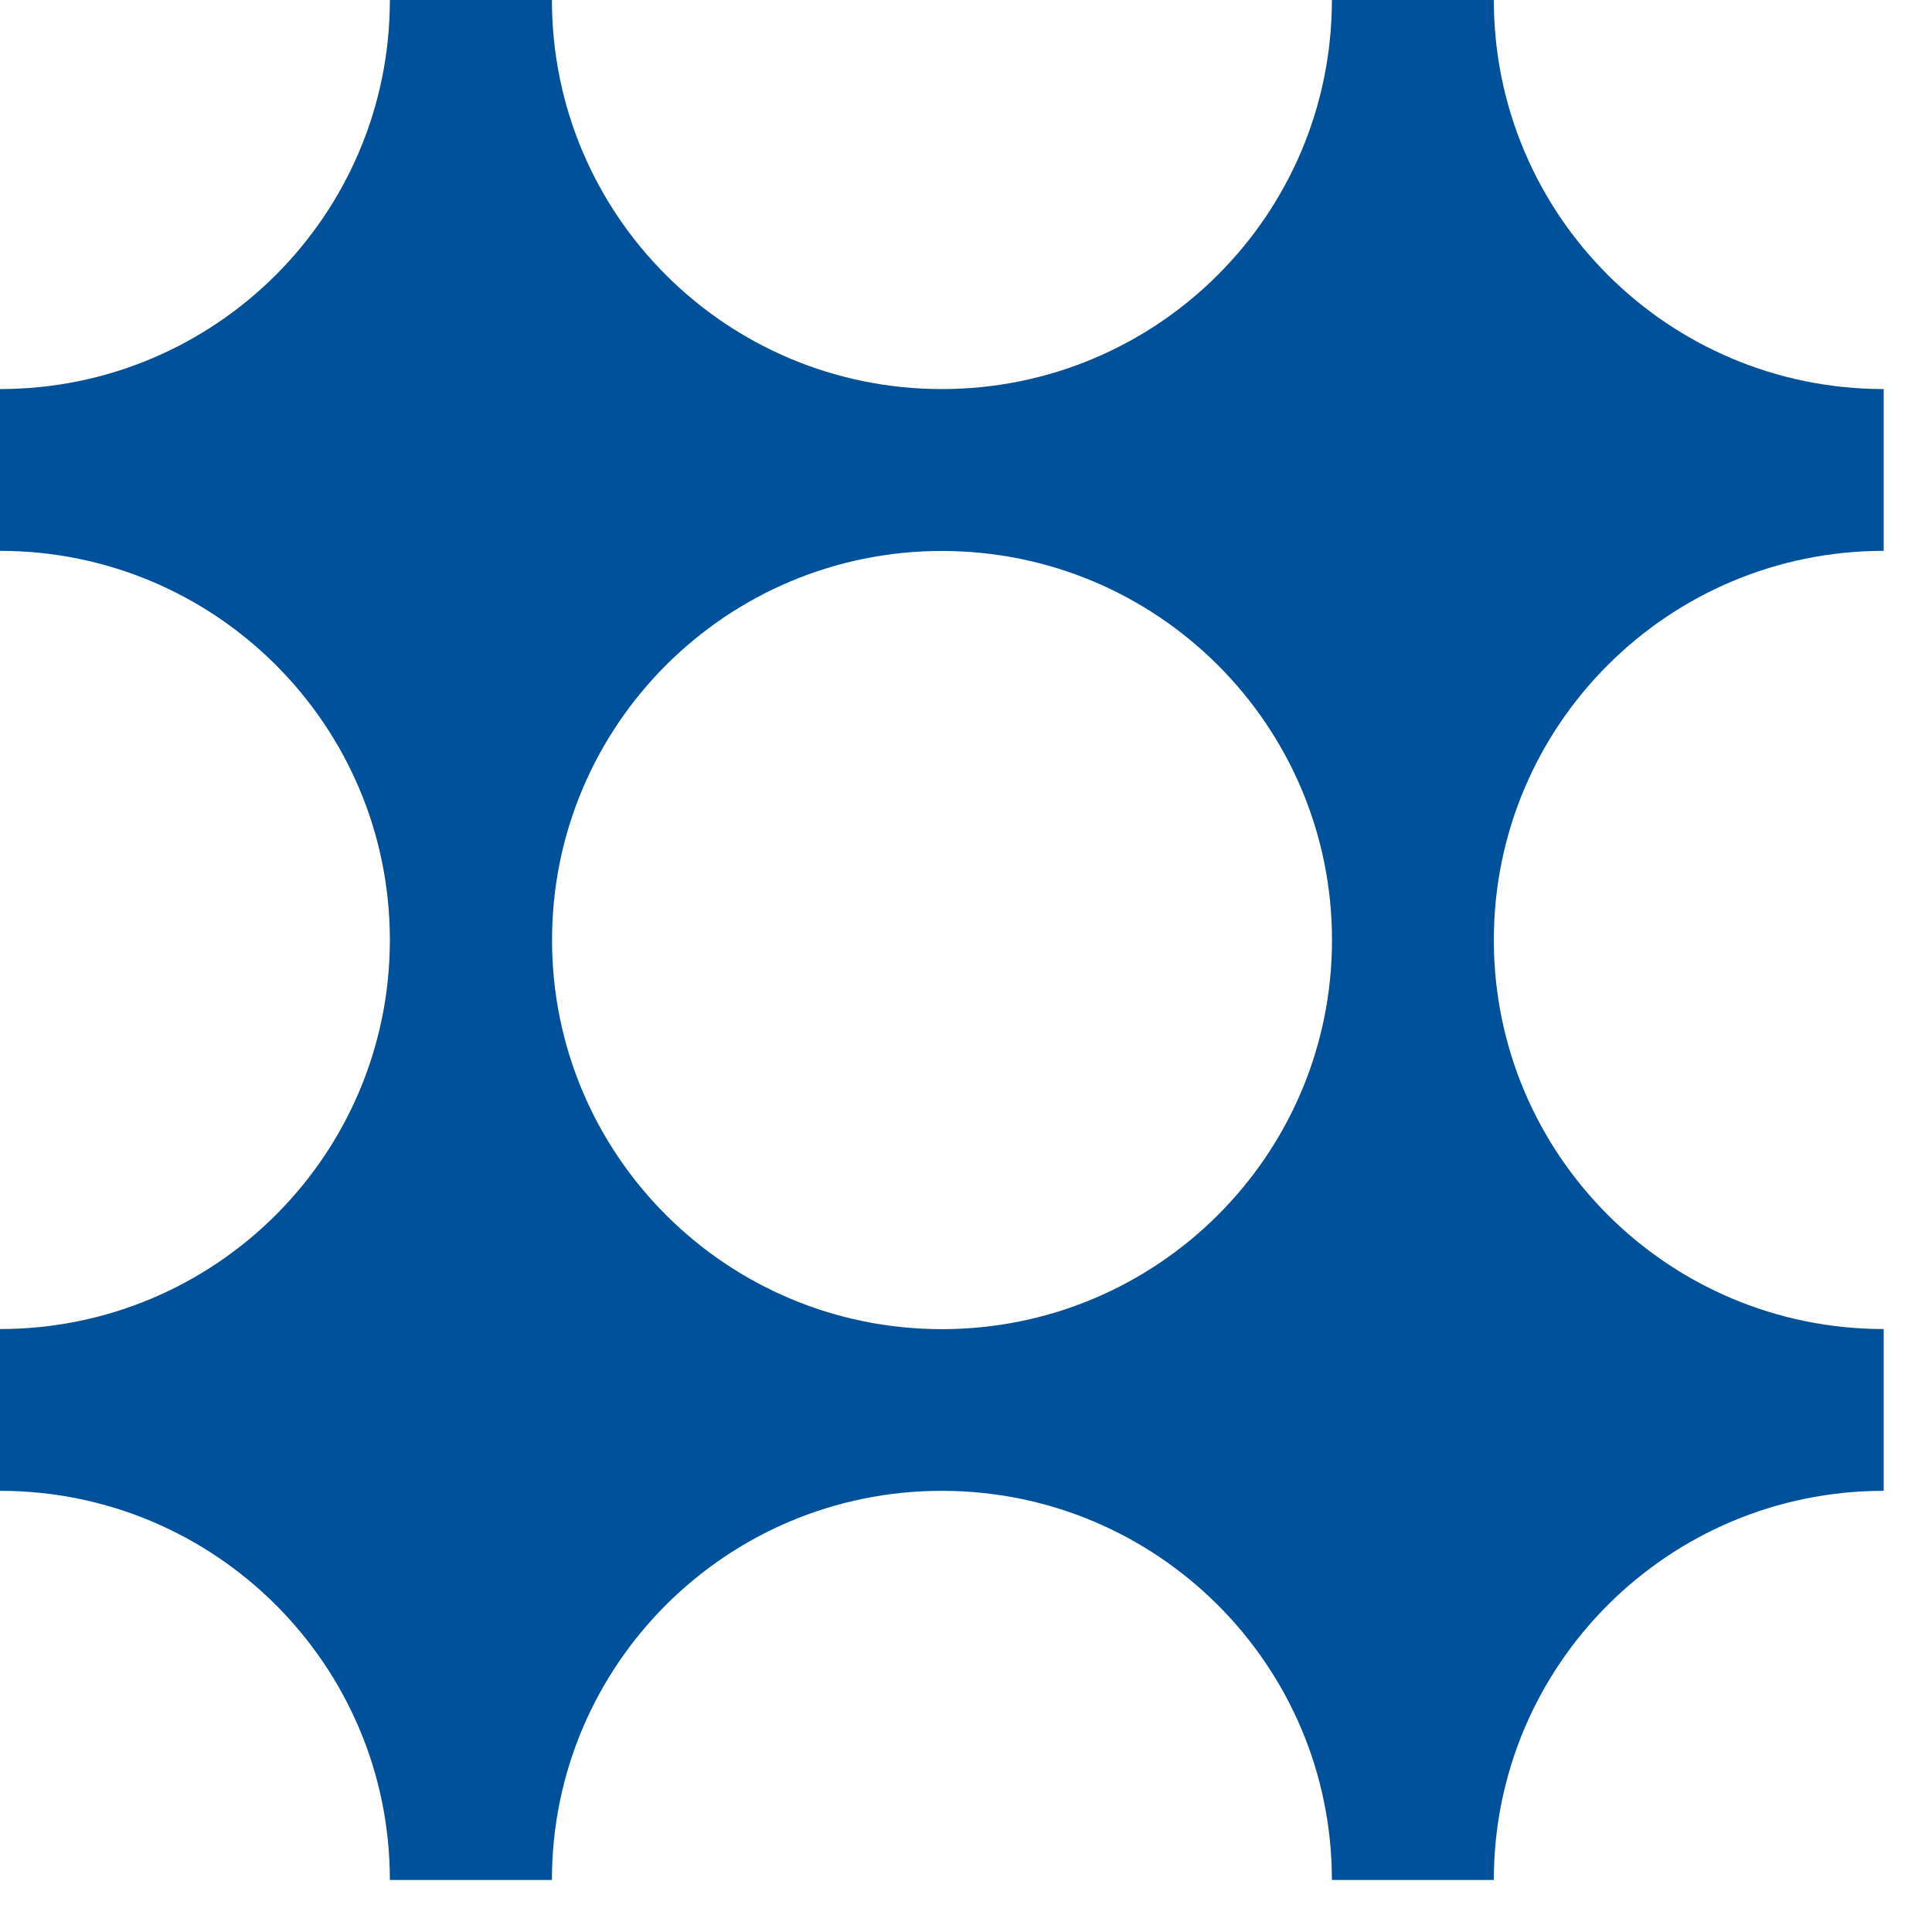
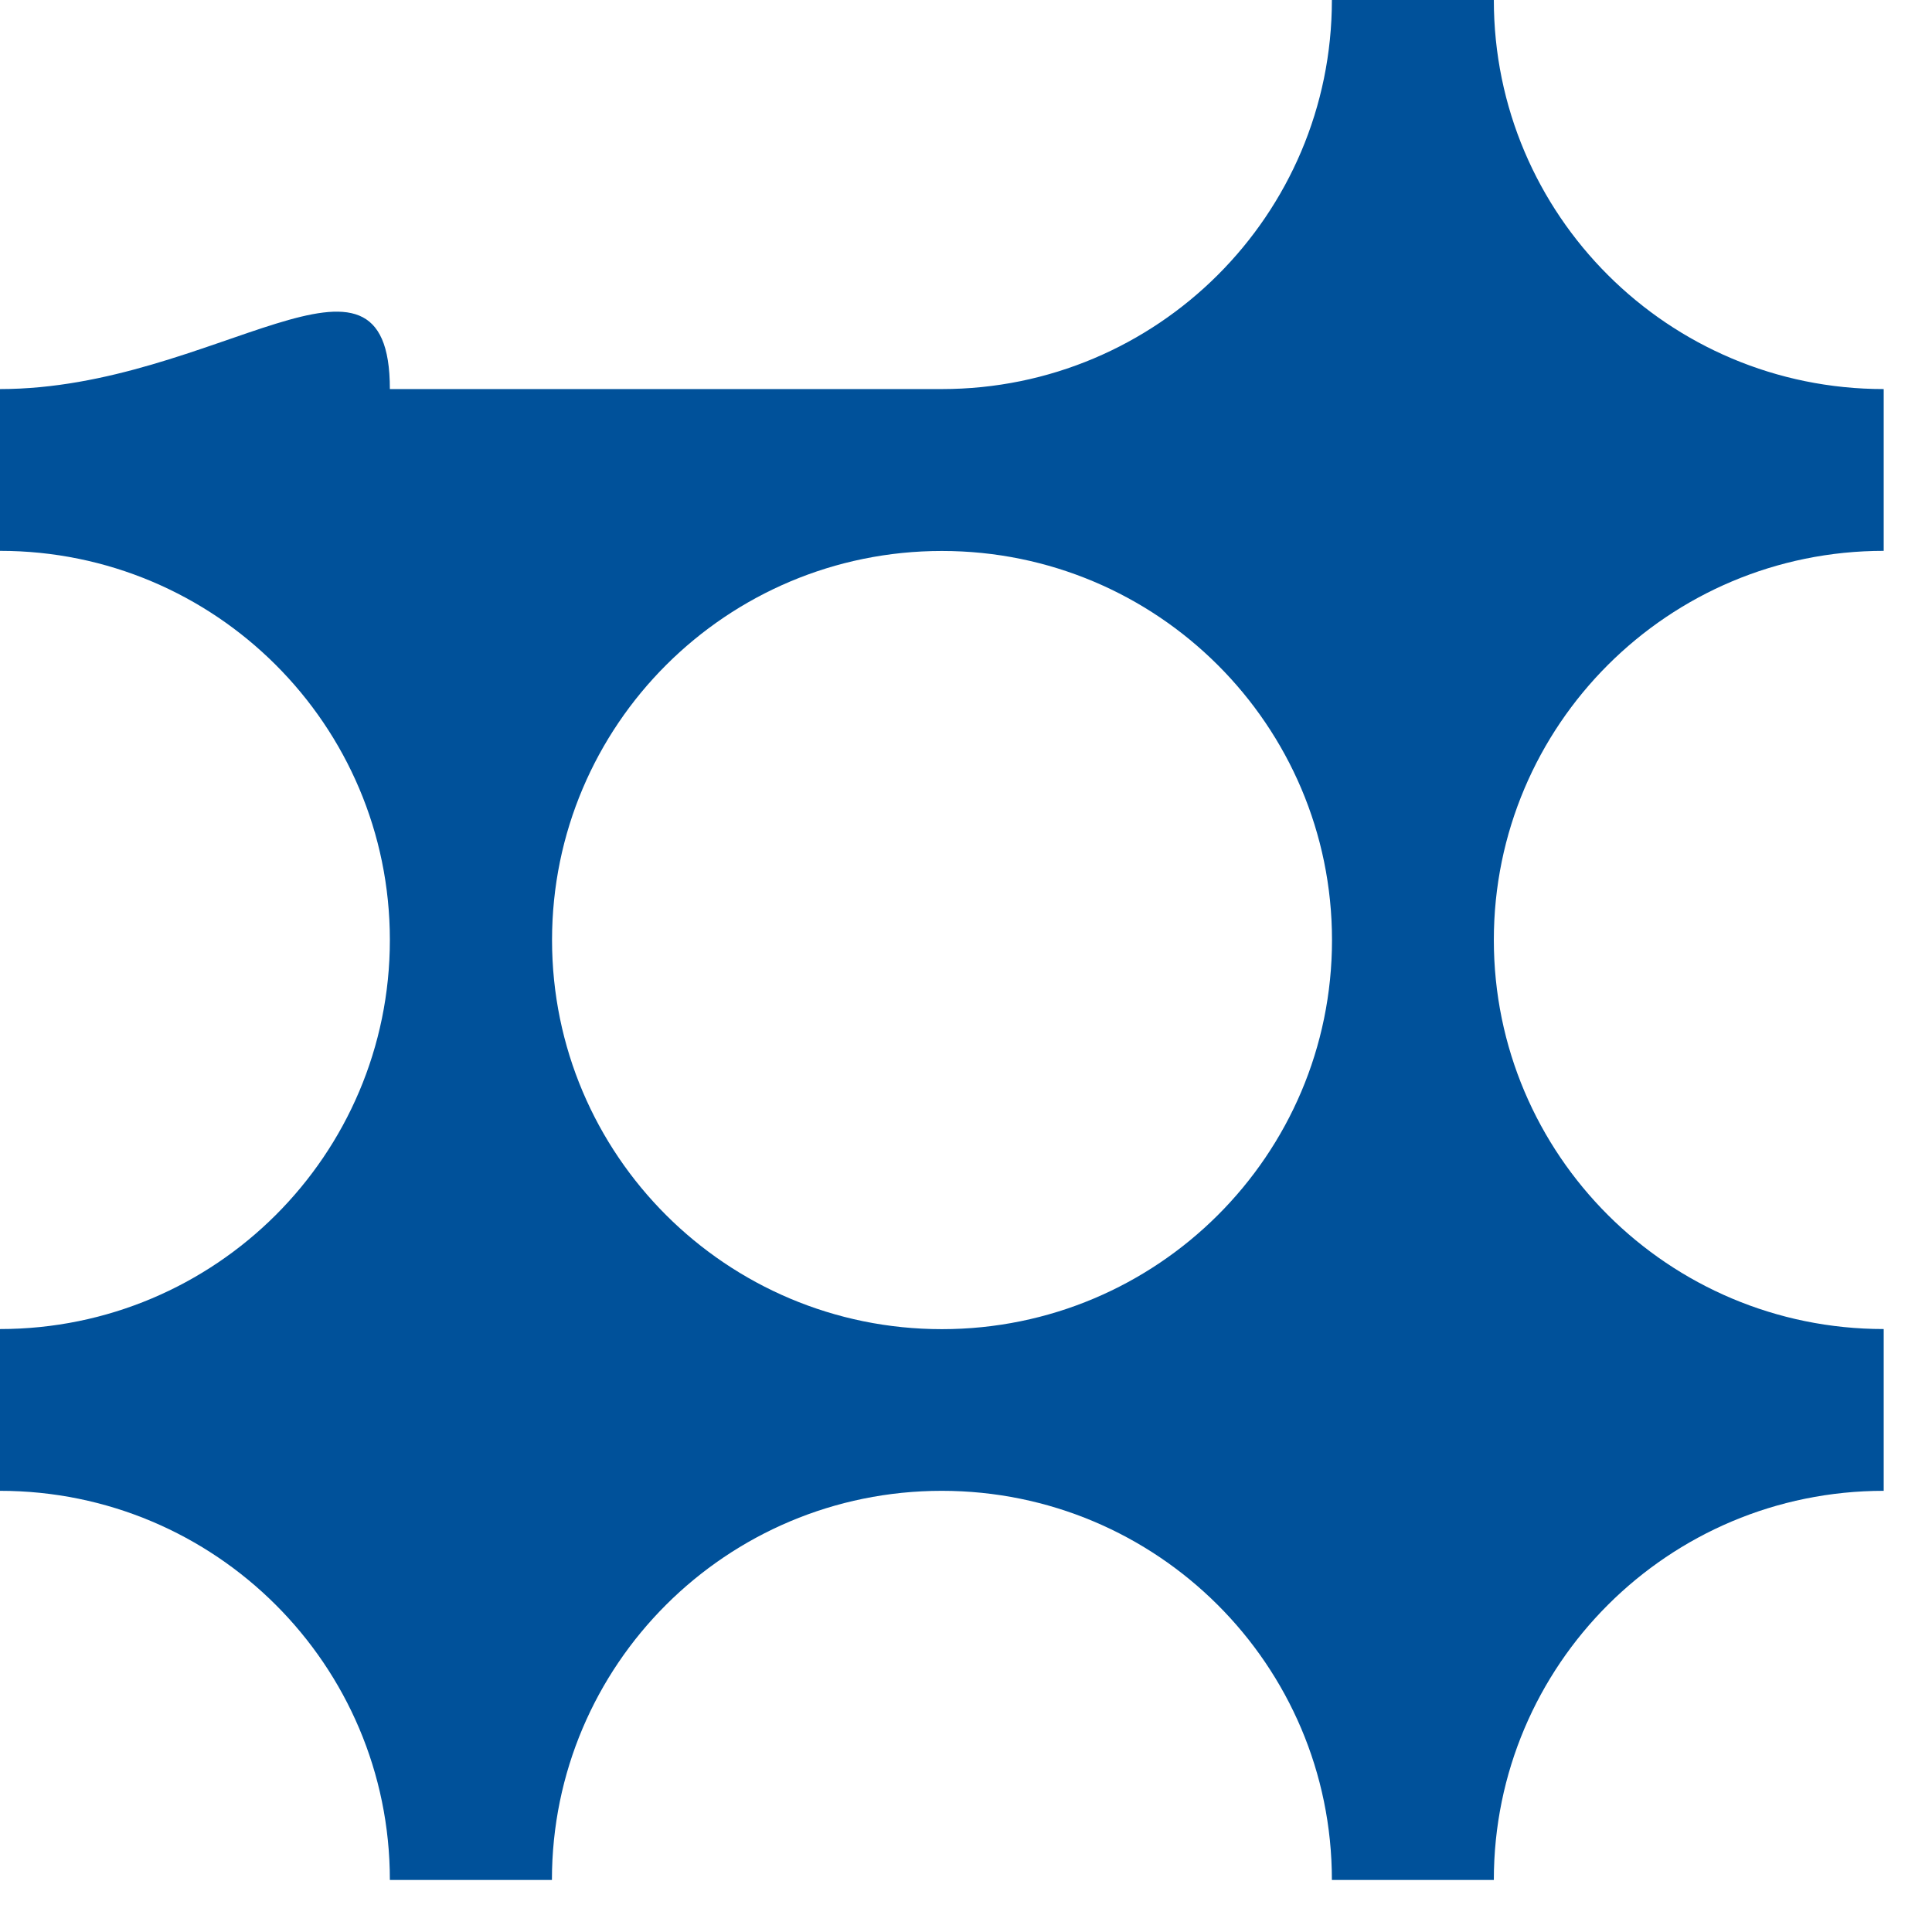
<svg xmlns="http://www.w3.org/2000/svg" width="34" height="34" viewBox="0 0 34 34" fill="none">
-   <path d="M33.15 9.694V6.847C29.36 6.847 26.289 3.782 26.289 0H23.439C23.439 3.782 20.365 6.847 16.574 6.847C12.782 6.847 9.713 3.782 9.713 0H6.861C6.861 3.782 3.789 6.847 0 6.847V9.694C3.789 9.694 6.861 12.76 6.861 16.542C6.861 20.324 3.789 23.389 0 23.389V26.236C3.789 26.236 6.861 29.301 6.861 33.084H9.713C9.713 29.301 12.784 26.236 16.574 26.236C20.363 26.236 23.439 29.301 23.439 33.084H26.289C26.289 29.301 29.36 26.236 33.15 26.236V23.389C29.36 23.389 26.289 20.324 26.289 16.542C26.289 12.76 29.36 9.694 33.15 9.694ZM16.576 23.391C12.786 23.391 9.715 20.326 9.715 16.544C9.715 12.762 12.786 9.696 16.576 9.696C20.365 9.696 23.441 12.762 23.441 16.544C23.441 20.326 20.367 23.391 16.576 23.391Z" fill="#00519A" />
+   <path d="M33.15 9.694V6.847C29.36 6.847 26.289 3.782 26.289 0H23.439C23.439 3.782 20.365 6.847 16.574 6.847H6.861C6.861 3.782 3.789 6.847 0 6.847V9.694C3.789 9.694 6.861 12.76 6.861 16.542C6.861 20.324 3.789 23.389 0 23.389V26.236C3.789 26.236 6.861 29.301 6.861 33.084H9.713C9.713 29.301 12.784 26.236 16.574 26.236C20.363 26.236 23.439 29.301 23.439 33.084H26.289C26.289 29.301 29.36 26.236 33.15 26.236V23.389C29.36 23.389 26.289 20.324 26.289 16.542C26.289 12.76 29.36 9.694 33.15 9.694ZM16.576 23.391C12.786 23.391 9.715 20.326 9.715 16.544C9.715 12.762 12.786 9.696 16.576 9.696C20.365 9.696 23.441 12.762 23.441 16.544C23.441 20.326 20.367 23.391 16.576 23.391Z" fill="#00519A" />
</svg>